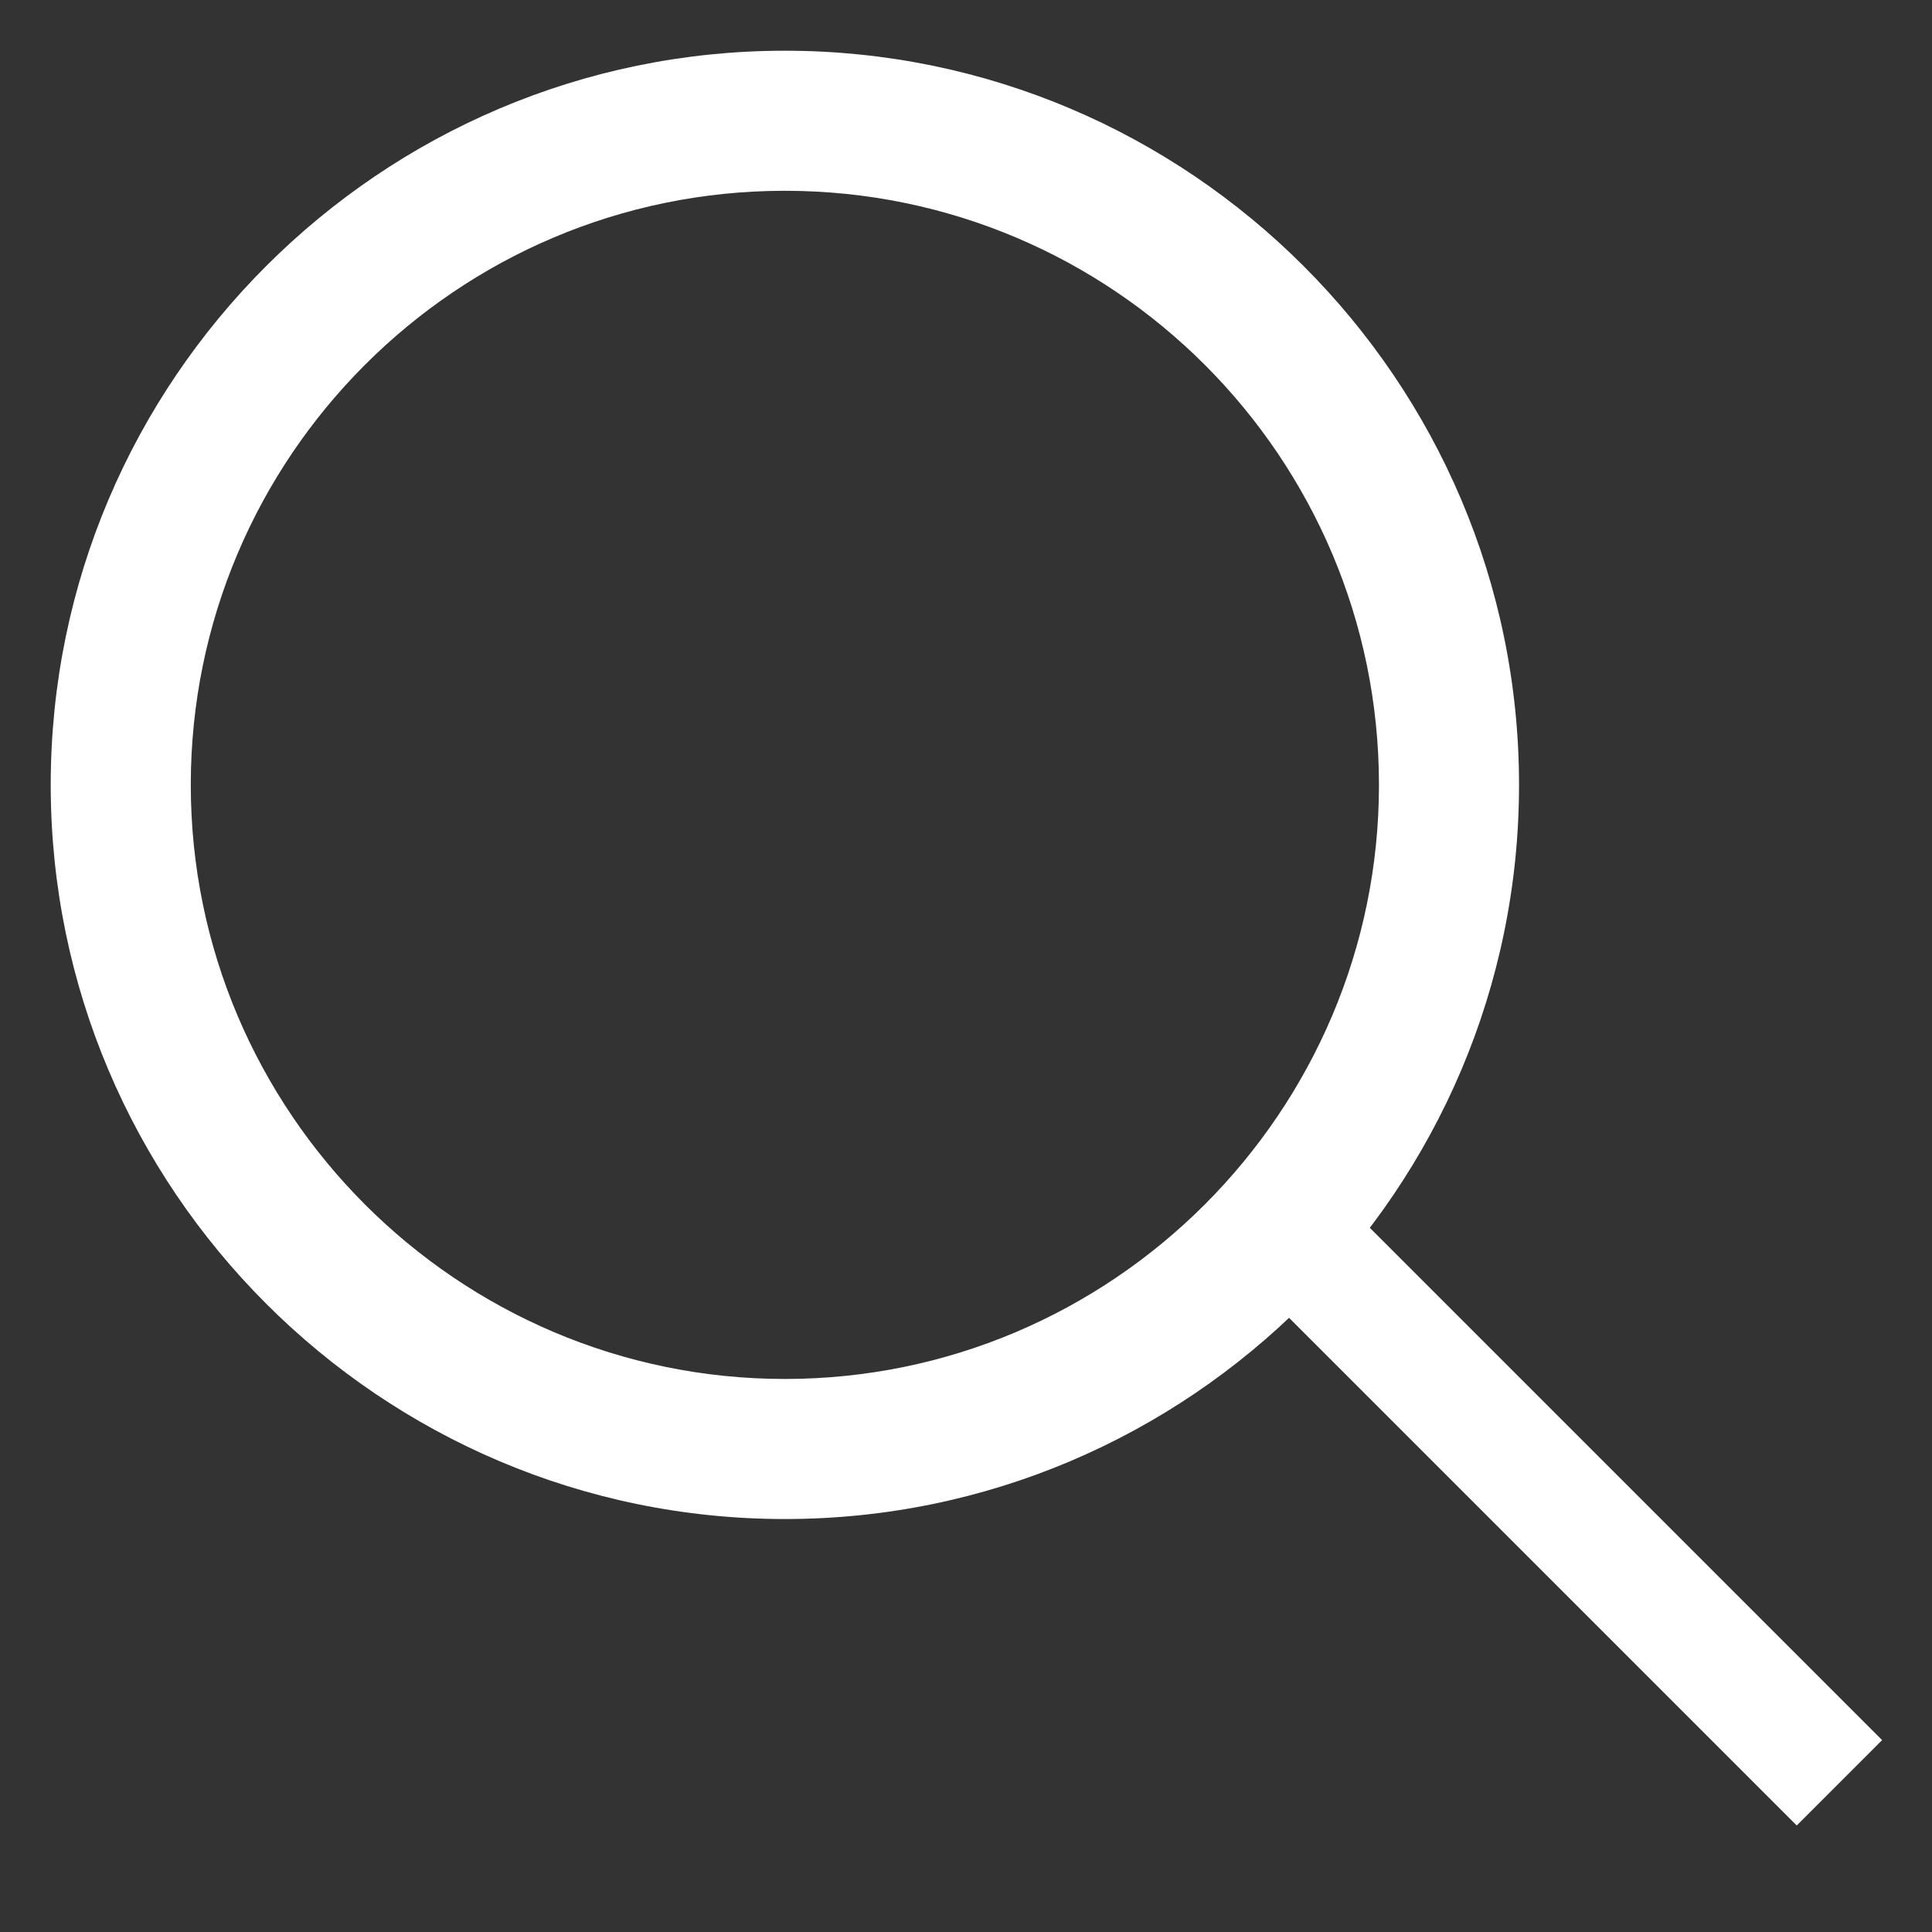
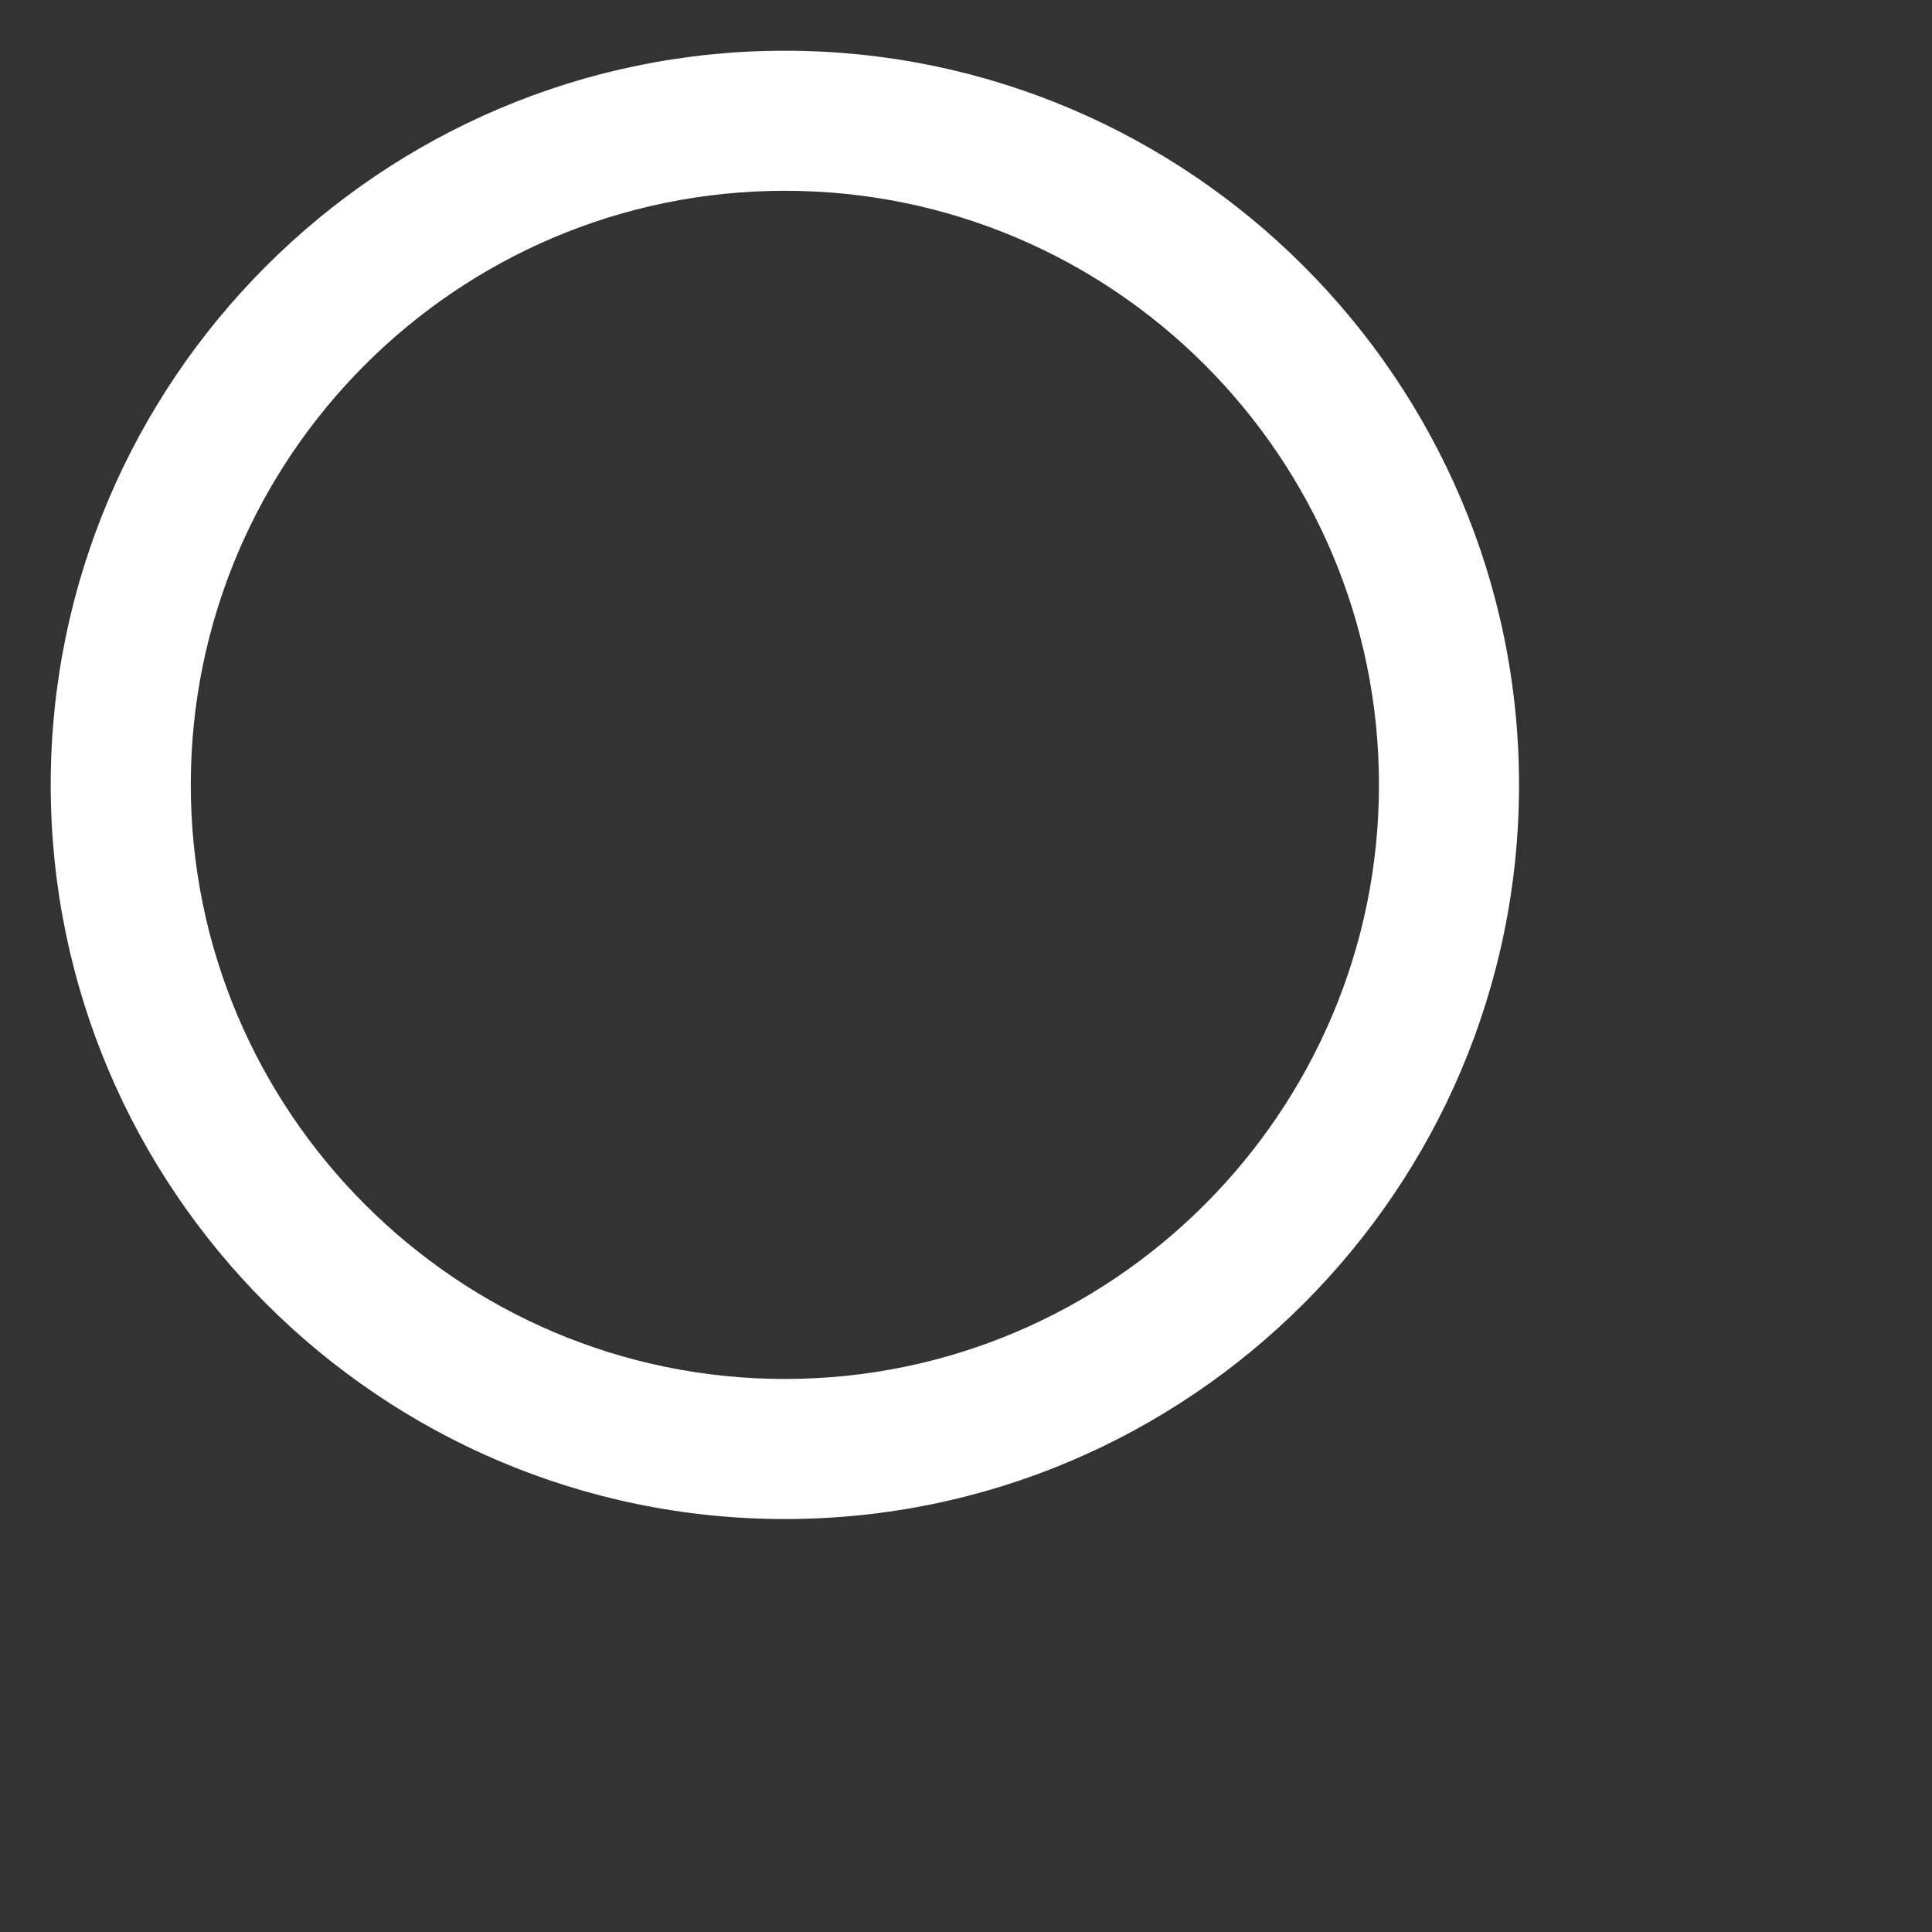
<svg xmlns="http://www.w3.org/2000/svg" width="16px" height="16px" viewBox="0 0 16 16" version="1.1">
  <rect x="0" y="0" width="16" height="16" fill="#333333" stroke="none" />
  <title>B09D40F1-D9BD-4AEF-92D7-DC9B44EDD9EE</title>
  <desc>Created with sketchtool.</desc>
  <defs />
  <g id="Symbols" stroke="none" stroke-width="1" fill="none" fill-rule="evenodd">
    <g id="menu" transform="translate(-155, -92)" fill="#FFFFFF" fill-rule="nonzero">
      <g id="image_large-(1)" transform="translate(155, 92)">
        <path d="M6.5,12.58 C3.15,12.58 0.42,9.85 0.42,6.5 C0.42,3.15 3.15,0.42 6.5,0.42 C9.85,0.42 12.58,3.15 12.58,6.5 C12.58,9.85 9.85,12.58 6.5,12.58 Z M6.5,1.58 C3.78,1.58 1.58,3.79 1.58,6.5 C1.58,9.21 3.79,11.42 6.5,11.42 C9.21,11.42 11.42,9.21 11.42,6.5 C11.42,3.79 9.22,1.58 6.5,1.58 Z" id="Shape" />
-         <rect id="Rectangle-path" transform="translate(12.984, 12.515) rotate(-45) translate(-12.984, -12.515) " x="12.484" y="9.334" width="1" height="6.362" />
      </g>
    </g>
  </g>
</svg>